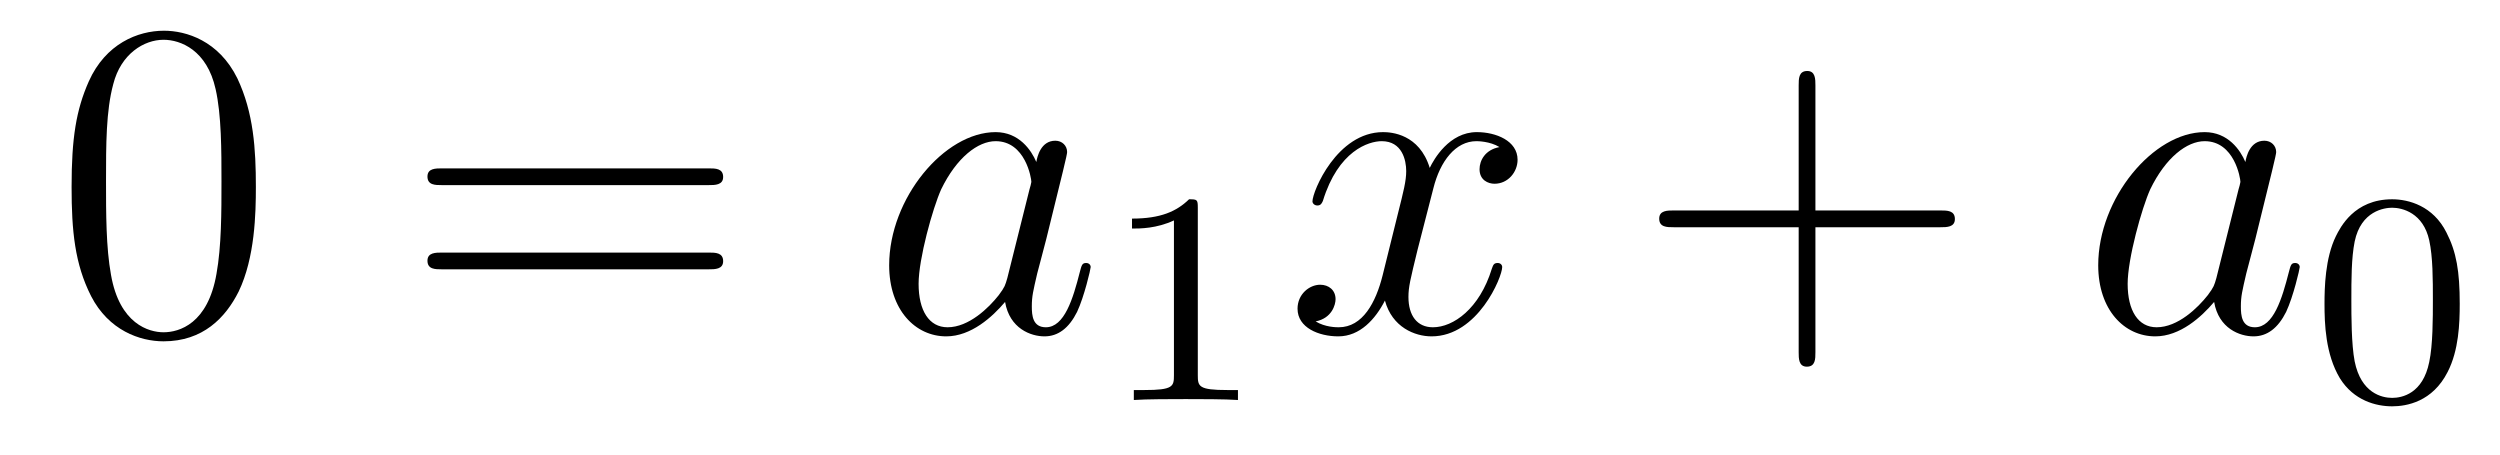
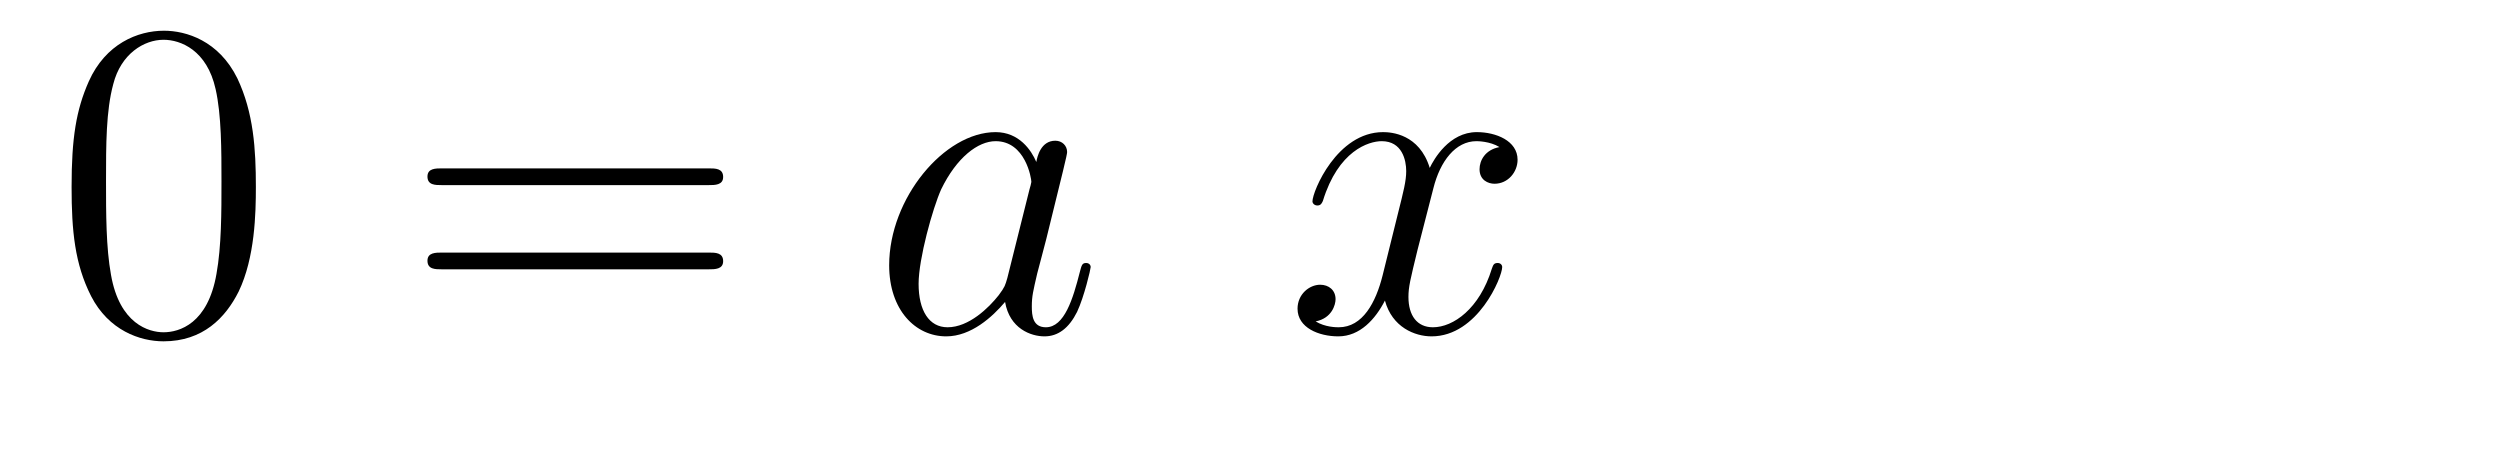
<svg xmlns="http://www.w3.org/2000/svg" height="12pt" version="1.1" viewBox="0 -12 66 12" width="66pt">
  <g id="page1">
    <g transform="matrix(1 0 0 1 -127 651)">
      <path d="M133.755 -658.065C133.755 -659.058 133.696 -660.026 133.265 -660.934C132.775 -661.927 131.914 -662.189 131.329 -662.189C130.635 -662.189 129.787 -661.843 129.344 -660.851C129.01 -660.097 128.89 -659.356 128.89 -658.065C128.89 -656.906 128.974 -656.033 129.404 -655.184C129.87 -654.276 130.695 -653.989 131.317 -653.989C132.357 -653.989 132.954 -654.611 133.301 -655.304C133.732 -656.2 133.755 -657.372 133.755 -658.065ZM131.317 -654.228C130.934 -654.228 130.157 -654.443 129.93 -655.746C129.799 -656.463 129.799 -657.372 129.799 -658.209C129.799 -659.189 129.799 -660.073 129.99 -660.779C130.193 -661.58 130.803 -661.95 131.317 -661.95C131.771 -661.95 132.464 -661.675 132.692 -660.648C132.847 -659.966 132.847 -659.022 132.847 -658.209C132.847 -657.408 132.847 -656.499 132.715 -655.77C132.488 -654.455 131.735 -654.228 131.317 -654.228Z" fill-rule="evenodd" />
      <path d="M145.708 -658.113C145.875 -658.113 146.091 -658.113 146.091 -658.328C146.091 -658.555 145.887 -658.555 145.708 -658.555H138.667C138.5 -658.555 138.285 -658.555 138.285 -658.34C138.285 -658.113 138.488 -658.113 138.667 -658.113H145.708ZM145.708 -655.89C145.875 -655.89 146.091 -655.89 146.091 -656.105C146.091 -656.332 145.887 -656.332 145.708 -656.332H138.667C138.5 -656.332 138.285 -656.332 138.285 -656.117C138.285 -655.89 138.488 -655.89 138.667 -655.89H145.708Z" fill-rule="evenodd" />
      <path d="M153.594 -655.662C153.534 -655.459 153.534 -655.435 153.367 -655.208C153.104 -654.873 152.578 -654.36 152.016 -654.36C151.526 -654.36 151.251 -654.802 151.251 -655.507C151.251 -656.165 151.622 -657.503 151.849 -658.006C152.256 -658.842 152.817 -659.273 153.284 -659.273C154.072 -659.273 154.228 -658.293 154.228 -658.197C154.228 -658.185 154.192 -658.029 154.18 -658.006L153.594 -655.662ZM154.359 -658.723C154.228 -659.033 153.905 -659.512 153.284 -659.512C151.933 -659.512 150.474 -657.767 150.474 -655.997C150.474 -654.814 151.168 -654.12 151.98 -654.12C152.638 -654.12 153.2 -654.634 153.534 -655.029C153.654 -654.324 154.216 -654.12 154.575 -654.12C154.933 -654.12 155.22 -654.336 155.435 -654.766C155.626 -655.173 155.794 -655.902 155.794 -655.949C155.794 -656.009 155.746 -656.057 155.674 -656.057C155.567 -656.057 155.555 -655.997 155.507 -655.818C155.328 -655.113 155.1 -654.36 154.611 -654.36C154.264 -654.36 154.24 -654.67 154.24 -654.909C154.24 -655.184 154.276 -655.316 154.383 -655.782C154.467 -656.081 154.527 -656.344 154.622 -656.691C155.064 -658.484 155.172 -658.914 155.172 -658.986C155.172 -659.153 155.041 -659.285 154.861 -659.285C154.479 -659.285 154.383 -658.866 154.359 -658.723Z" fill-rule="evenodd" />
-       <path d="M158.622 -657.516C158.622 -657.731 158.606 -657.739 158.391 -657.739C158.064 -657.42 157.642 -657.229 156.885 -657.229V-656.966C157.1 -656.966 157.53 -656.966 157.992 -657.181V-653.093C157.992 -652.798 157.969 -652.703 157.212 -652.703H156.933V-652.44C157.259 -652.464 157.945 -652.464 158.303 -652.464C158.662 -652.464 159.355 -652.464 159.682 -652.44V-652.703H159.403C158.646 -652.703 158.622 -652.798 158.622 -653.093V-657.516Z" fill-rule="evenodd" />
      <path d="M166.586 -659.117C166.204 -659.046 166.06 -658.759 166.06 -658.532C166.06 -658.245 166.287 -658.149 166.455 -658.149C166.813 -658.149 167.064 -658.46 167.064 -658.782C167.064 -659.285 166.491 -659.512 165.988 -659.512C165.259 -659.512 164.853 -658.794 164.745 -658.567C164.47 -659.464 163.729 -659.512 163.514 -659.512C162.295 -659.512 161.649 -657.946 161.649 -657.683C161.649 -657.635 161.697 -657.575 161.781 -657.575C161.876 -657.575 161.9 -657.647 161.924 -657.695C162.331 -659.022 163.132 -659.273 163.478 -659.273C164.016 -659.273 164.124 -658.771 164.124 -658.484C164.124 -658.221 164.052 -657.946 163.908 -657.372L163.502 -655.734C163.323 -655.017 162.976 -654.36 162.342 -654.36C162.283 -654.36 161.984 -654.36 161.733 -654.515C162.163 -654.599 162.259 -654.957 162.259 -655.101C162.259 -655.34 162.08 -655.483 161.853 -655.483C161.566 -655.483 161.255 -655.232 161.255 -654.85C161.255 -654.348 161.817 -654.12 162.331 -654.12C162.904 -654.12 163.311 -654.575 163.562 -655.065C163.753 -654.36 164.351 -654.12 164.793 -654.12C166.013 -654.12 166.658 -655.687 166.658 -655.949C166.658 -656.009 166.61 -656.057 166.538 -656.057C166.431 -656.057 166.419 -655.997 166.383 -655.902C166.06 -654.85 165.367 -654.36 164.829 -654.36C164.411 -654.36 164.183 -654.67 164.183 -655.16C164.183 -655.423 164.231 -655.615 164.423 -656.404L164.841 -658.029C165.02 -658.747 165.427 -659.273 165.977 -659.273C166.001 -659.273 166.335 -659.273 166.586 -659.117Z" fill-rule="evenodd" />
-       <path d="M174.927 -657.001H178.227C178.394 -657.001 178.609 -657.001 178.609 -657.217C178.609 -657.444 178.406 -657.444 178.227 -657.444H174.927V-660.743C174.927 -660.91 174.927 -661.126 174.712 -661.126C174.485 -661.126 174.485 -660.922 174.485 -660.743V-657.444H171.186C171.018 -657.444 170.803 -657.444 170.803 -657.228C170.803 -657.001 171.006 -657.001 171.186 -657.001H174.485V-653.702C174.485 -653.535 174.485 -653.32 174.7 -653.32C174.927 -653.32 174.927 -653.523 174.927 -653.702V-657.001Z" fill-rule="evenodd" />
-       <path d="M185.513 -655.662C185.453 -655.459 185.453 -655.435 185.286 -655.208C185.023 -654.873 184.497 -654.36 183.935 -654.36C183.445 -654.36 183.17 -654.802 183.17 -655.507C183.17 -656.165 183.54 -657.503 183.768 -658.006C184.174 -658.842 184.736 -659.273 185.202 -659.273C185.991 -659.273 186.147 -658.293 186.147 -658.197C186.147 -658.185 186.111 -658.029 186.099 -658.006L185.513 -655.662ZM186.278 -658.723C186.147 -659.033 185.824 -659.512 185.202 -659.512C183.851 -659.512 182.393 -657.767 182.393 -655.997C182.393 -654.814 183.086 -654.12 183.899 -654.12C184.557 -654.12 185.119 -654.634 185.453 -655.029C185.573 -654.324 186.135 -654.12 186.493 -654.12C186.852 -654.12 187.139 -654.336 187.354 -654.766C187.545 -655.173 187.713 -655.902 187.713 -655.949C187.713 -656.009 187.665 -656.057 187.593 -656.057C187.485 -656.057 187.474 -655.997 187.426 -655.818C187.246 -655.113 187.019 -654.36 186.529 -654.36C186.182 -654.36 186.159 -654.67 186.159 -654.909C186.159 -655.184 186.195 -655.316 186.302 -655.782C186.386 -656.081 186.445 -656.344 186.541 -656.691C186.983 -658.484 187.091 -658.914 187.091 -658.986C187.091 -659.153 186.96 -659.285 186.78 -659.285C186.398 -659.285 186.302 -658.866 186.278 -658.723Z" fill-rule="evenodd" />
-       <path d="M191.937 -654.982C191.937 -655.834 191.849 -656.352 191.586 -656.862C191.235 -657.564 190.59 -657.739 190.152 -657.739C189.147 -657.739 188.781 -656.99 188.669 -656.767C188.382 -656.185 188.367 -655.396 188.367 -654.982C188.367 -654.456 188.391 -653.651 188.773 -653.014C189.14 -652.424 189.729 -652.273 190.152 -652.273C190.534 -652.273 191.219 -652.392 191.618 -653.181C191.913 -653.755 191.937 -654.464 191.937 -654.982ZM190.152 -652.496C189.881 -652.496 189.331 -652.623 189.163 -653.46C189.076 -653.914 189.076 -654.663 189.076 -655.077C189.076 -655.627 189.076 -656.185 189.163 -656.623C189.331 -657.436 189.953 -657.516 190.152 -657.516C190.422 -657.516 190.973 -657.38 191.132 -656.655C191.228 -656.217 191.228 -655.619 191.228 -655.077C191.228 -654.607 191.228 -653.89 191.132 -653.444C190.964 -652.607 190.415 -652.496 190.152 -652.496Z" fill-rule="evenodd" />
    </g>
  </g>
</svg>